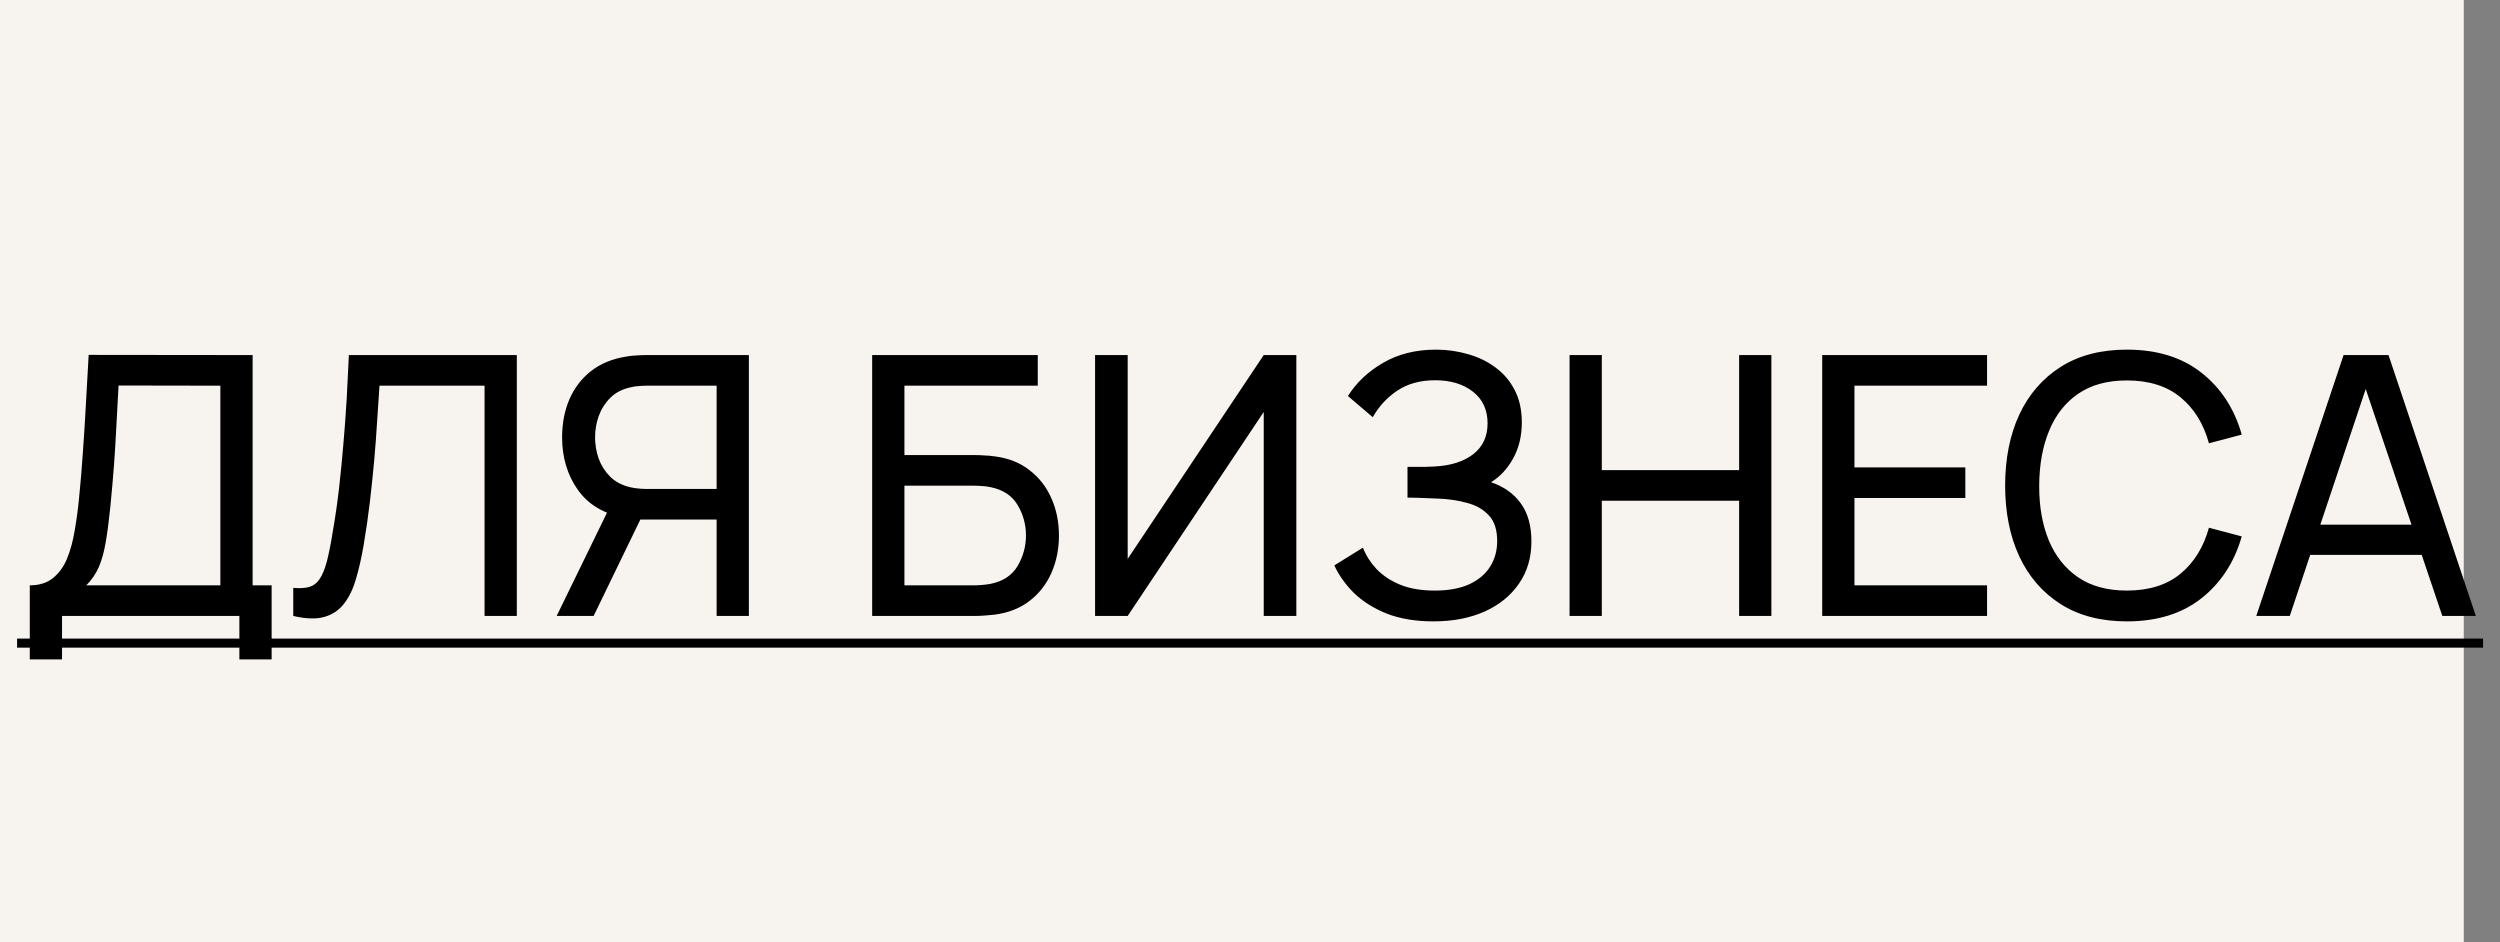
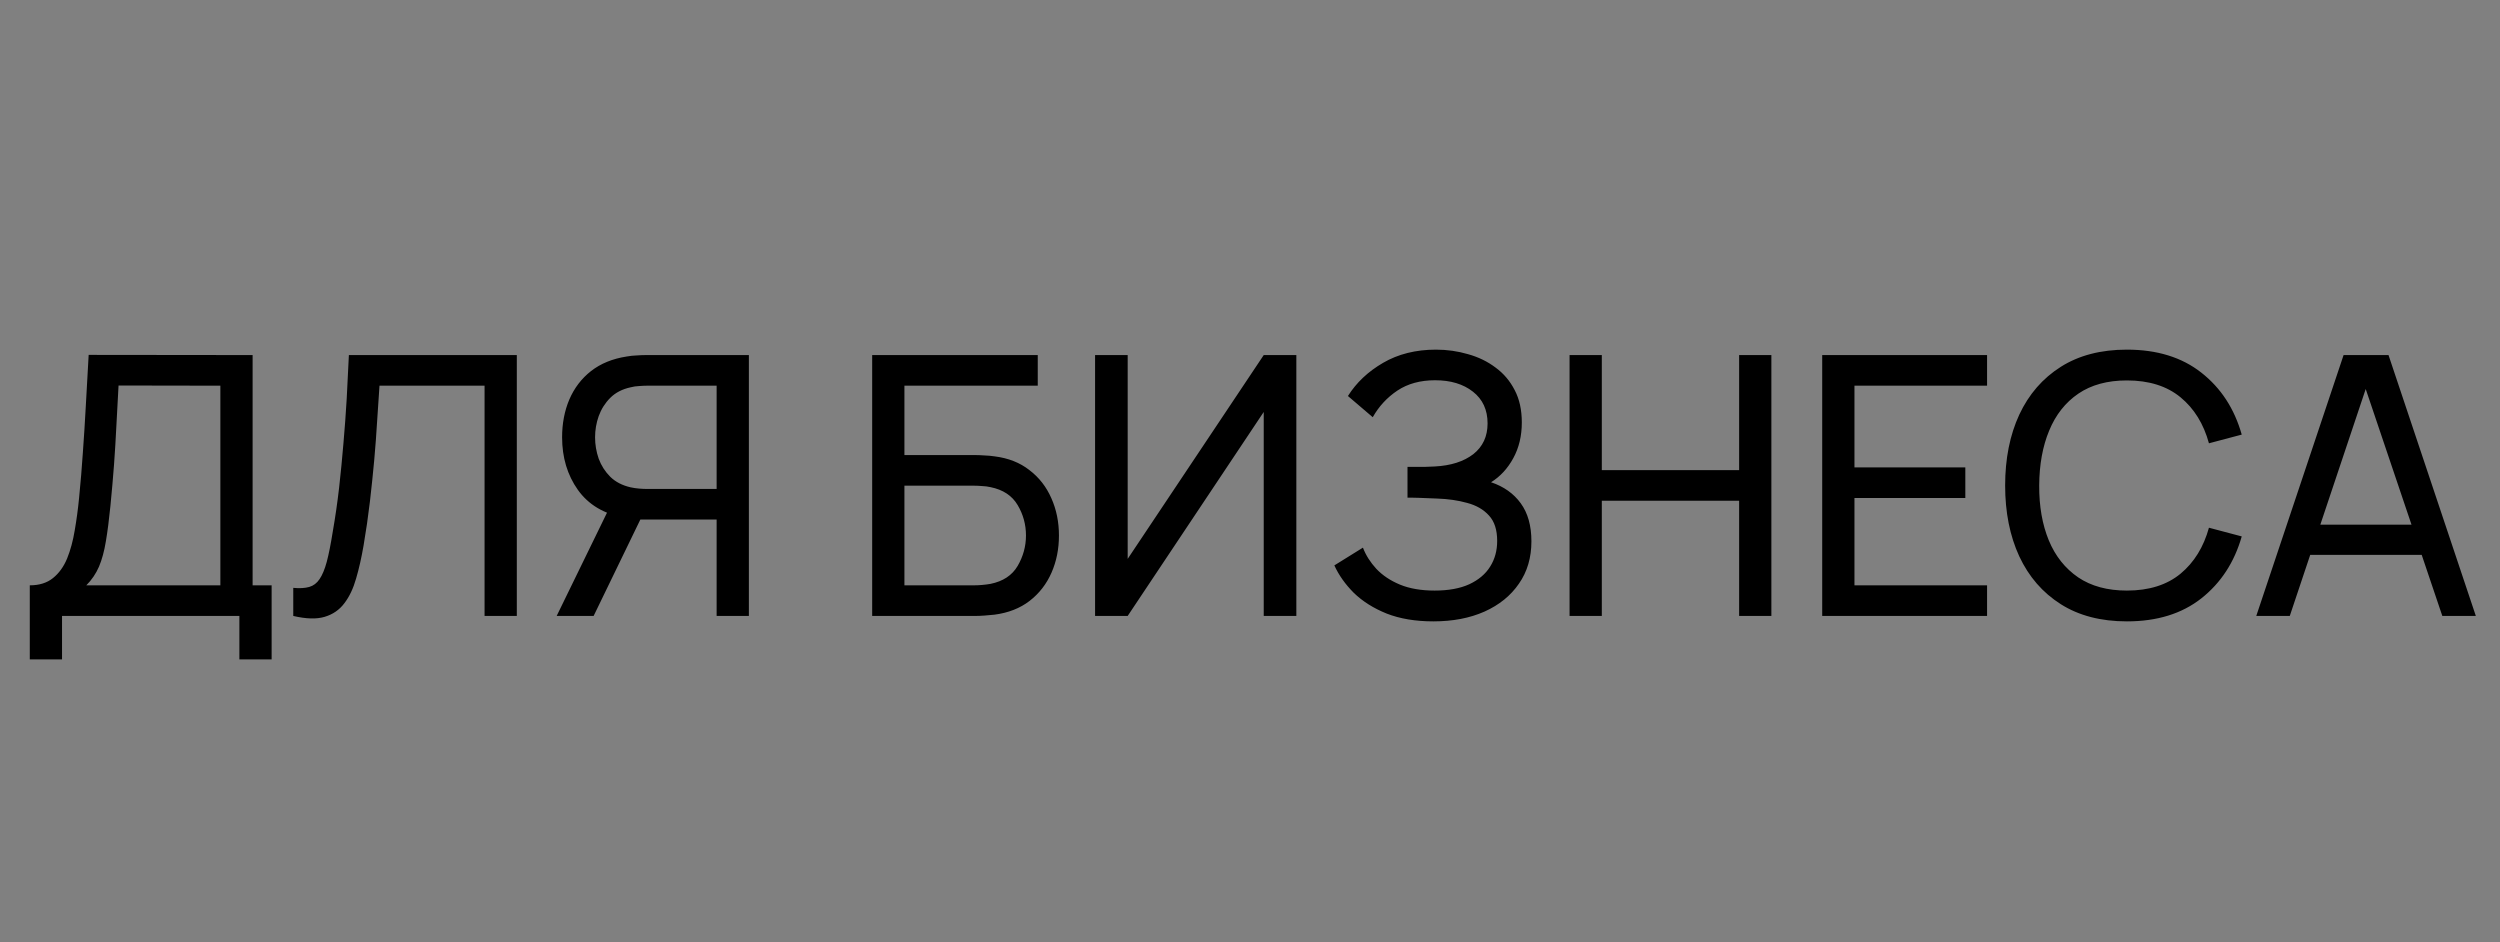
<svg xmlns="http://www.w3.org/2000/svg" width="69" height="26" viewBox="0 0 69 26" fill="none">
  <rect x="0" y="0" width="69" height="26" fill="#808080" stroke="none" />
-   <rect width="68" height="26" fill="#F7F3EF" />
  <path d="M0.822 18.2V16.155C1.085 16.155 1.298 16.088 1.462 15.955C1.628 15.822 1.758 15.642 1.852 15.415C1.945 15.185 2.015 14.927 2.062 14.64C2.112 14.353 2.152 14.057 2.182 13.75C2.225 13.317 2.26 12.897 2.287 12.49C2.317 12.083 2.343 11.662 2.367 11.225C2.39 10.788 2.417 10.312 2.447 9.795L6.972 9.8V16.155H7.497V18.2H6.607V17H1.712V18.2H0.822ZM2.382 16.155H6.082V10.645L3.272 10.64C3.252 11.027 3.232 11.398 3.212 11.755C3.195 12.108 3.173 12.465 3.147 12.825C3.12 13.185 3.087 13.567 3.047 13.97C3.01 14.343 2.968 14.667 2.922 14.94C2.878 15.21 2.815 15.443 2.732 15.64C2.648 15.833 2.532 16.005 2.382 16.155ZM8.094 17V16.225C8.27 16.242 8.417 16.233 8.534 16.2C8.65 16.167 8.745 16.095 8.819 15.985C8.895 15.875 8.962 15.715 9.019 15.505C9.075 15.292 9.13 15.015 9.184 14.675C9.254 14.275 9.312 13.872 9.359 13.465C9.405 13.055 9.445 12.645 9.479 12.235C9.515 11.822 9.545 11.412 9.569 11.005C9.592 10.595 9.612 10.193 9.629 9.8H14.264V17H13.374V10.645H10.474C10.454 10.948 10.432 11.273 10.409 11.62C10.389 11.963 10.362 12.322 10.329 12.695C10.295 13.068 10.255 13.453 10.209 13.85C10.162 14.247 10.104 14.65 10.034 15.06C9.977 15.39 9.909 15.692 9.829 15.965C9.752 16.238 9.644 16.467 9.504 16.65C9.367 16.833 9.185 16.958 8.959 17.025C8.735 17.092 8.447 17.083 8.094 17ZM20.669 17H19.779V14.34H17.564L17.224 14.285C16.664 14.182 16.239 13.927 15.949 13.52C15.659 13.11 15.514 12.627 15.514 12.07C15.514 11.687 15.581 11.338 15.714 11.025C15.851 10.708 16.05 10.447 16.314 10.24C16.581 10.033 16.907 9.9 17.294 9.84C17.387 9.823 17.48 9.813 17.574 9.81C17.671 9.803 17.754 9.8 17.824 9.8H20.669V17ZM16.384 17H15.364L16.924 13.8L17.804 14.07L16.384 17ZM19.779 13.495V10.645H17.854C17.794 10.645 17.722 10.648 17.639 10.655C17.559 10.658 17.48 10.67 17.404 10.69C17.174 10.74 16.987 10.837 16.844 10.98C16.701 11.123 16.594 11.292 16.524 11.485C16.457 11.675 16.424 11.87 16.424 12.07C16.424 12.27 16.457 12.467 16.524 12.66C16.594 12.85 16.701 13.017 16.844 13.16C16.987 13.3 17.174 13.397 17.404 13.45C17.48 13.467 17.559 13.478 17.639 13.485C17.722 13.492 17.794 13.495 17.854 13.495H19.779ZM24.072 17V9.8H28.642V10.645H24.962V12.56H26.917C26.987 12.56 27.07 12.563 27.167 12.57C27.264 12.573 27.357 12.582 27.447 12.595C27.827 12.642 28.149 12.768 28.412 12.975C28.679 13.178 28.88 13.437 29.017 13.75C29.157 14.063 29.227 14.407 29.227 14.78C29.227 15.15 29.159 15.492 29.022 15.805C28.885 16.118 28.684 16.378 28.417 16.585C28.154 16.788 27.83 16.915 27.447 16.965C27.357 16.975 27.264 16.983 27.167 16.99C27.07 16.997 26.987 17 26.917 17H24.072ZM24.962 16.155H26.887C26.95 16.155 27.022 16.152 27.102 16.145C27.185 16.138 27.264 16.128 27.337 16.115C27.684 16.045 27.934 15.88 28.087 15.62C28.24 15.357 28.317 15.077 28.317 14.78C28.317 14.477 28.24 14.197 28.087 13.94C27.934 13.68 27.684 13.515 27.337 13.445C27.264 13.428 27.185 13.418 27.102 13.415C27.022 13.408 26.95 13.405 26.887 13.405H24.962V16.155ZM35.779 17H34.879V11.37L31.124 17H30.224V9.8H31.124V15.425L34.879 9.8H35.779V17ZM39.562 17.15C39.069 17.15 38.639 17.078 38.273 16.935C37.909 16.788 37.608 16.598 37.367 16.365C37.131 16.128 36.951 15.875 36.828 15.605L37.617 15.115C37.697 15.325 37.821 15.52 37.987 15.7C38.157 15.88 38.374 16.025 38.638 16.135C38.904 16.245 39.224 16.3 39.597 16.3C39.977 16.3 40.296 16.242 40.553 16.125C40.809 16.005 41.001 15.843 41.127 15.64C41.258 15.433 41.322 15.197 41.322 14.93C41.322 14.627 41.248 14.393 41.097 14.23C40.947 14.063 40.746 13.947 40.492 13.88C40.242 13.81 39.966 13.77 39.663 13.76C39.426 13.75 39.256 13.743 39.153 13.74C39.049 13.737 38.979 13.735 38.943 13.735C38.909 13.735 38.877 13.735 38.847 13.735V12.885C38.877 12.885 38.941 12.885 39.038 12.885C39.134 12.885 39.236 12.885 39.343 12.885C39.449 12.882 39.534 12.878 39.597 12.875C40.044 12.852 40.399 12.738 40.663 12.535C40.926 12.328 41.057 12.045 41.057 11.685C41.057 11.312 40.922 11.02 40.653 10.81C40.386 10.6 40.038 10.495 39.608 10.495C39.201 10.495 38.854 10.59 38.568 10.78C38.284 10.97 38.057 11.215 37.888 11.515L37.203 10.93C37.436 10.56 37.759 10.255 38.172 10.015C38.589 9.772 39.076 9.65 39.633 9.65C39.939 9.65 40.234 9.692 40.517 9.775C40.804 9.855 41.057 9.978 41.278 10.145C41.501 10.308 41.678 10.517 41.807 10.77C41.938 11.02 42.002 11.317 42.002 11.66C42.002 12.03 41.924 12.358 41.767 12.645C41.611 12.932 41.406 13.153 41.153 13.31C41.502 13.427 41.776 13.62 41.972 13.89C42.169 14.16 42.267 14.51 42.267 14.94C42.267 15.39 42.153 15.78 41.922 16.11C41.696 16.44 41.379 16.697 40.972 16.88C40.566 17.06 40.096 17.15 39.562 17.15ZM43.32 17V9.8H44.21V12.975H48V9.8H48.89V17H48V13.82H44.21V17H43.32ZM50.293 17V9.8H54.843V10.645H51.183V12.9H54.243V13.745H51.183V16.155H54.843V17H50.293ZM58.702 17.15C57.985 17.15 57.377 16.992 56.877 16.675C56.377 16.358 55.995 15.918 55.732 15.355C55.472 14.792 55.342 14.14 55.342 13.4C55.342 12.66 55.472 12.008 55.732 11.445C55.995 10.882 56.377 10.442 56.877 10.125C57.377 9.808 57.985 9.65 58.702 9.65C59.535 9.65 60.22 9.862 60.757 10.285C61.297 10.708 61.669 11.278 61.872 11.995L60.967 12.235C60.82 11.698 60.559 11.275 60.182 10.965C59.805 10.655 59.312 10.5 58.702 10.5C58.165 10.5 57.719 10.622 57.362 10.865C57.005 11.108 56.737 11.448 56.557 11.885C56.377 12.318 56.285 12.823 56.282 13.4C56.279 13.973 56.367 14.478 56.547 14.915C56.727 15.348 56.997 15.688 57.357 15.935C57.717 16.178 58.165 16.3 58.702 16.3C59.312 16.3 59.805 16.145 60.182 15.835C60.559 15.522 60.82 15.098 60.967 14.565L61.872 14.805C61.669 15.518 61.297 16.088 60.757 16.515C60.22 16.938 59.535 17.15 58.702 17.15ZM62.273 17L64.683 9.8H65.923L68.333 17H67.408L65.153 10.32H65.433L63.198 17H62.273ZM63.433 15.315V14.48H67.173V15.315H63.433Z" fill="black" />
-   <path d="M0.472 17.625H68.533V17.875H0.472V17.625Z" fill="black" />
</svg>